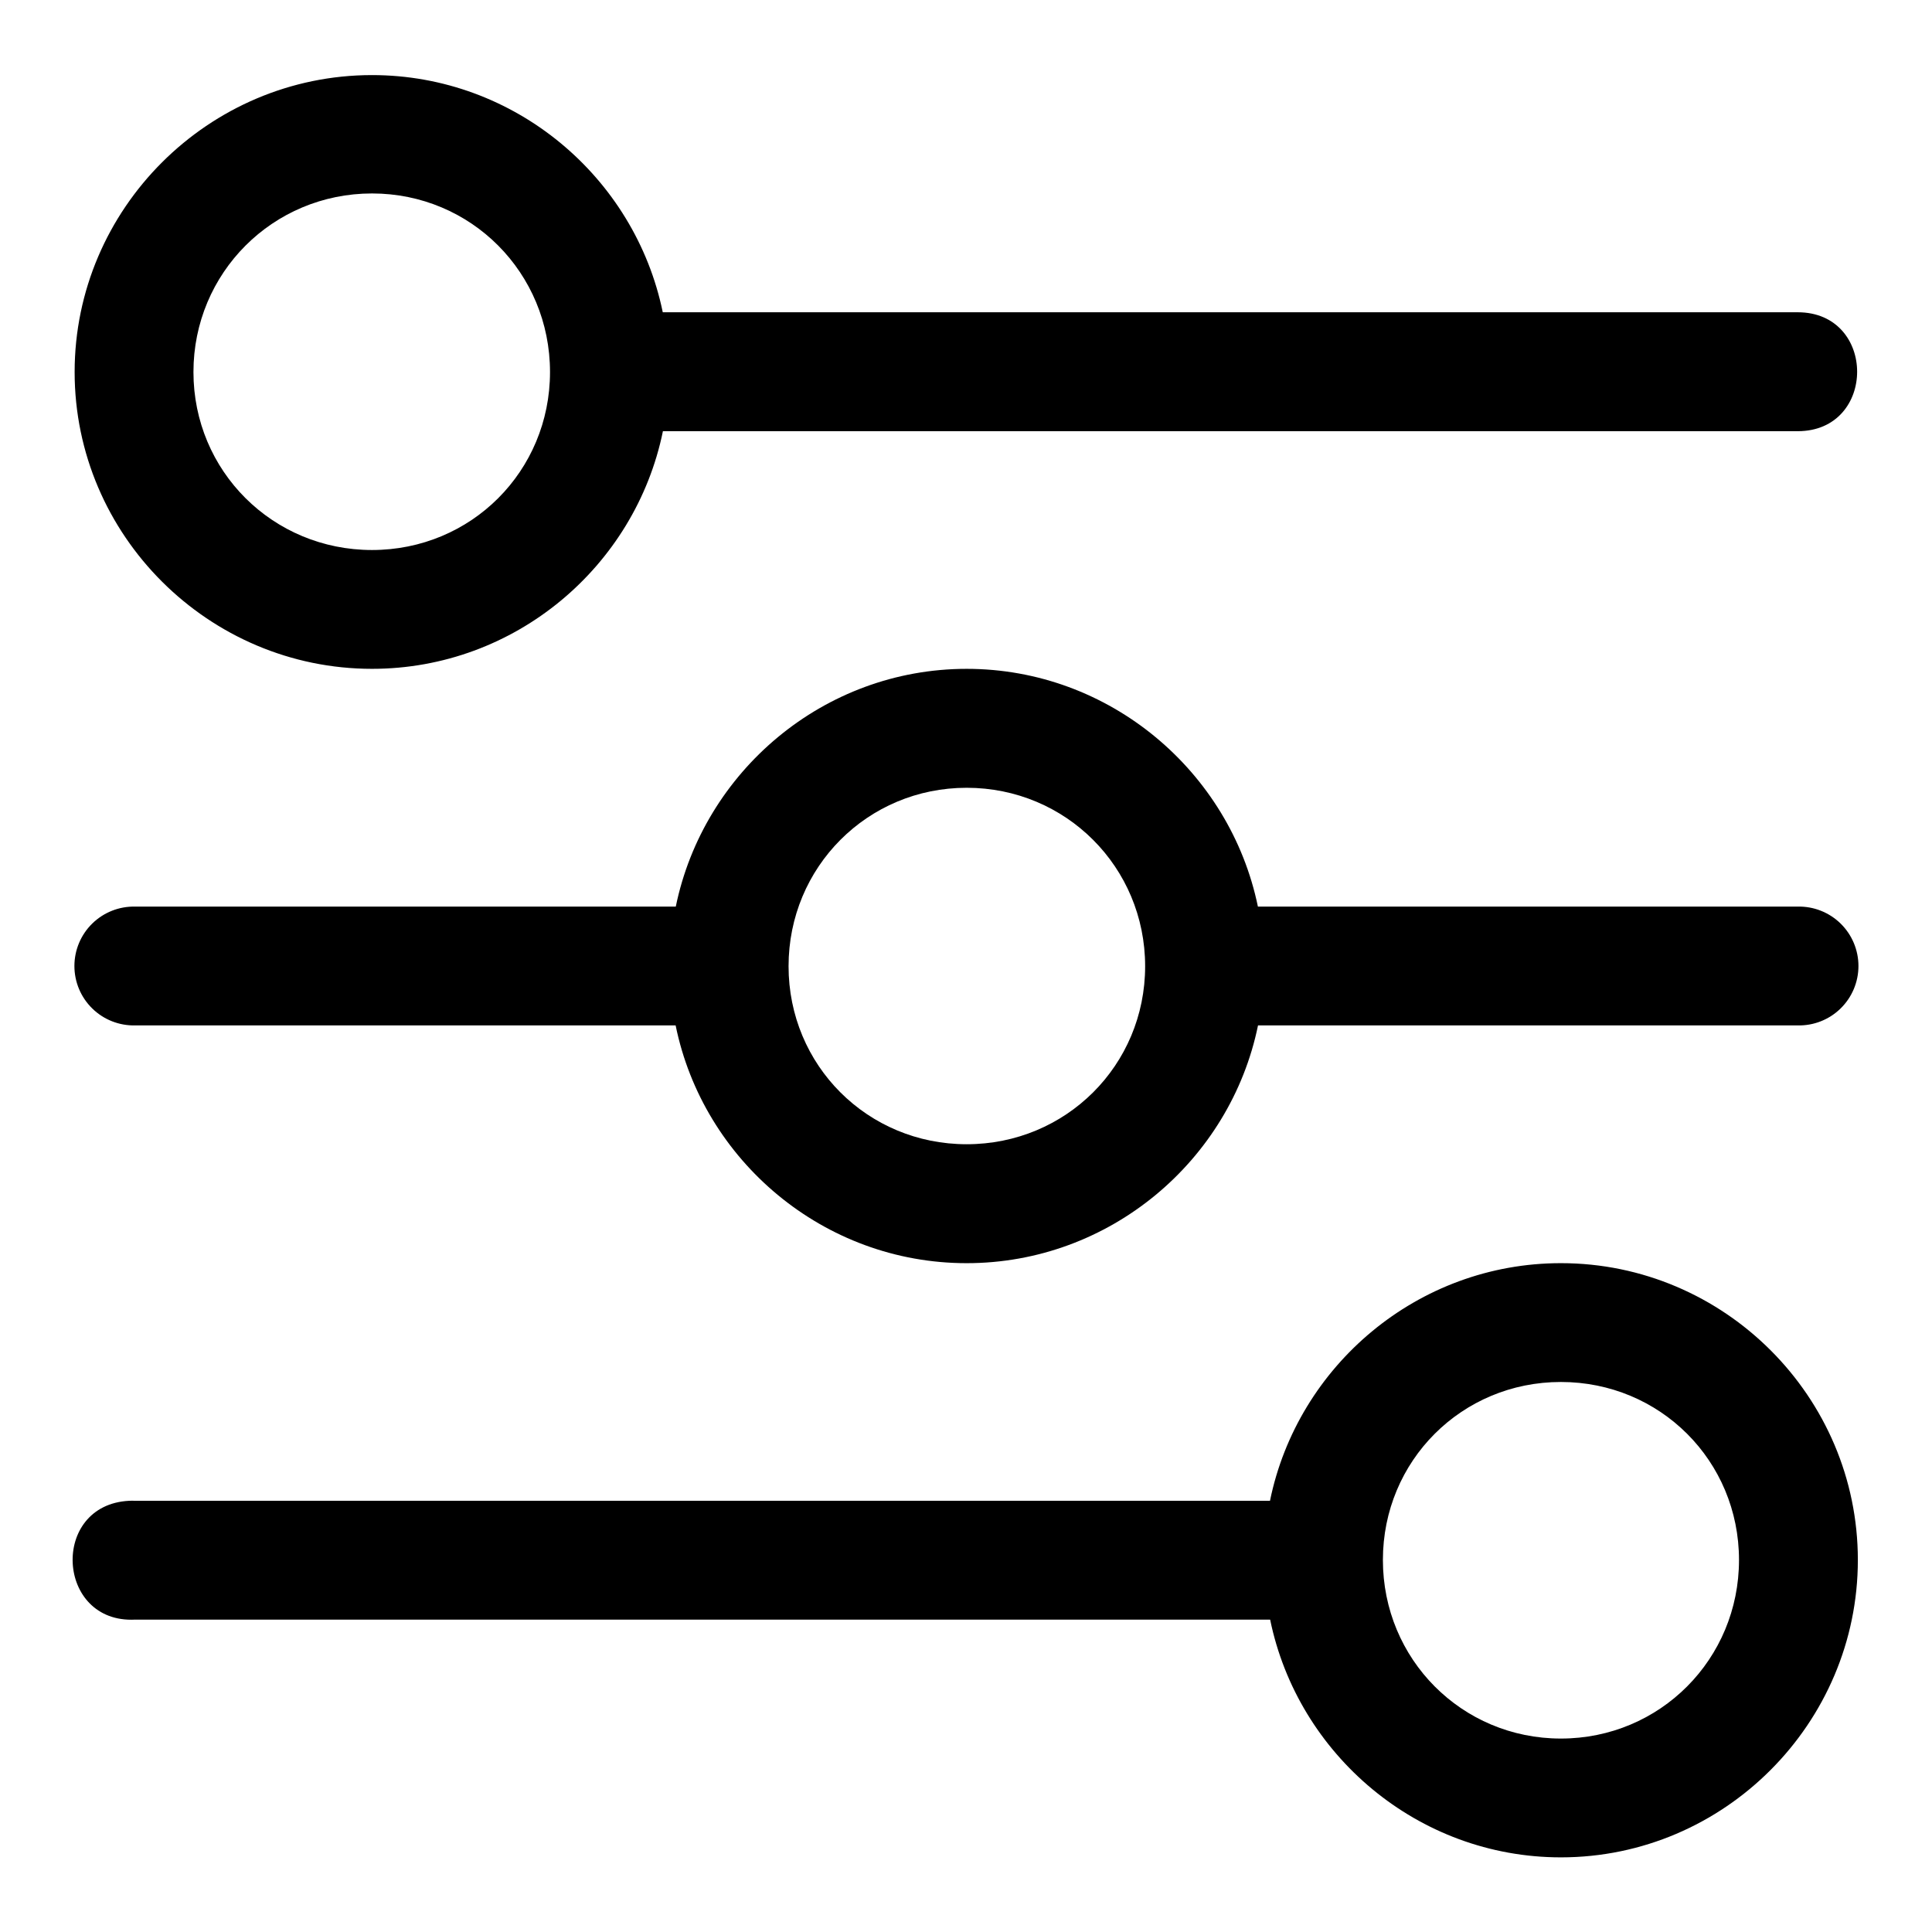
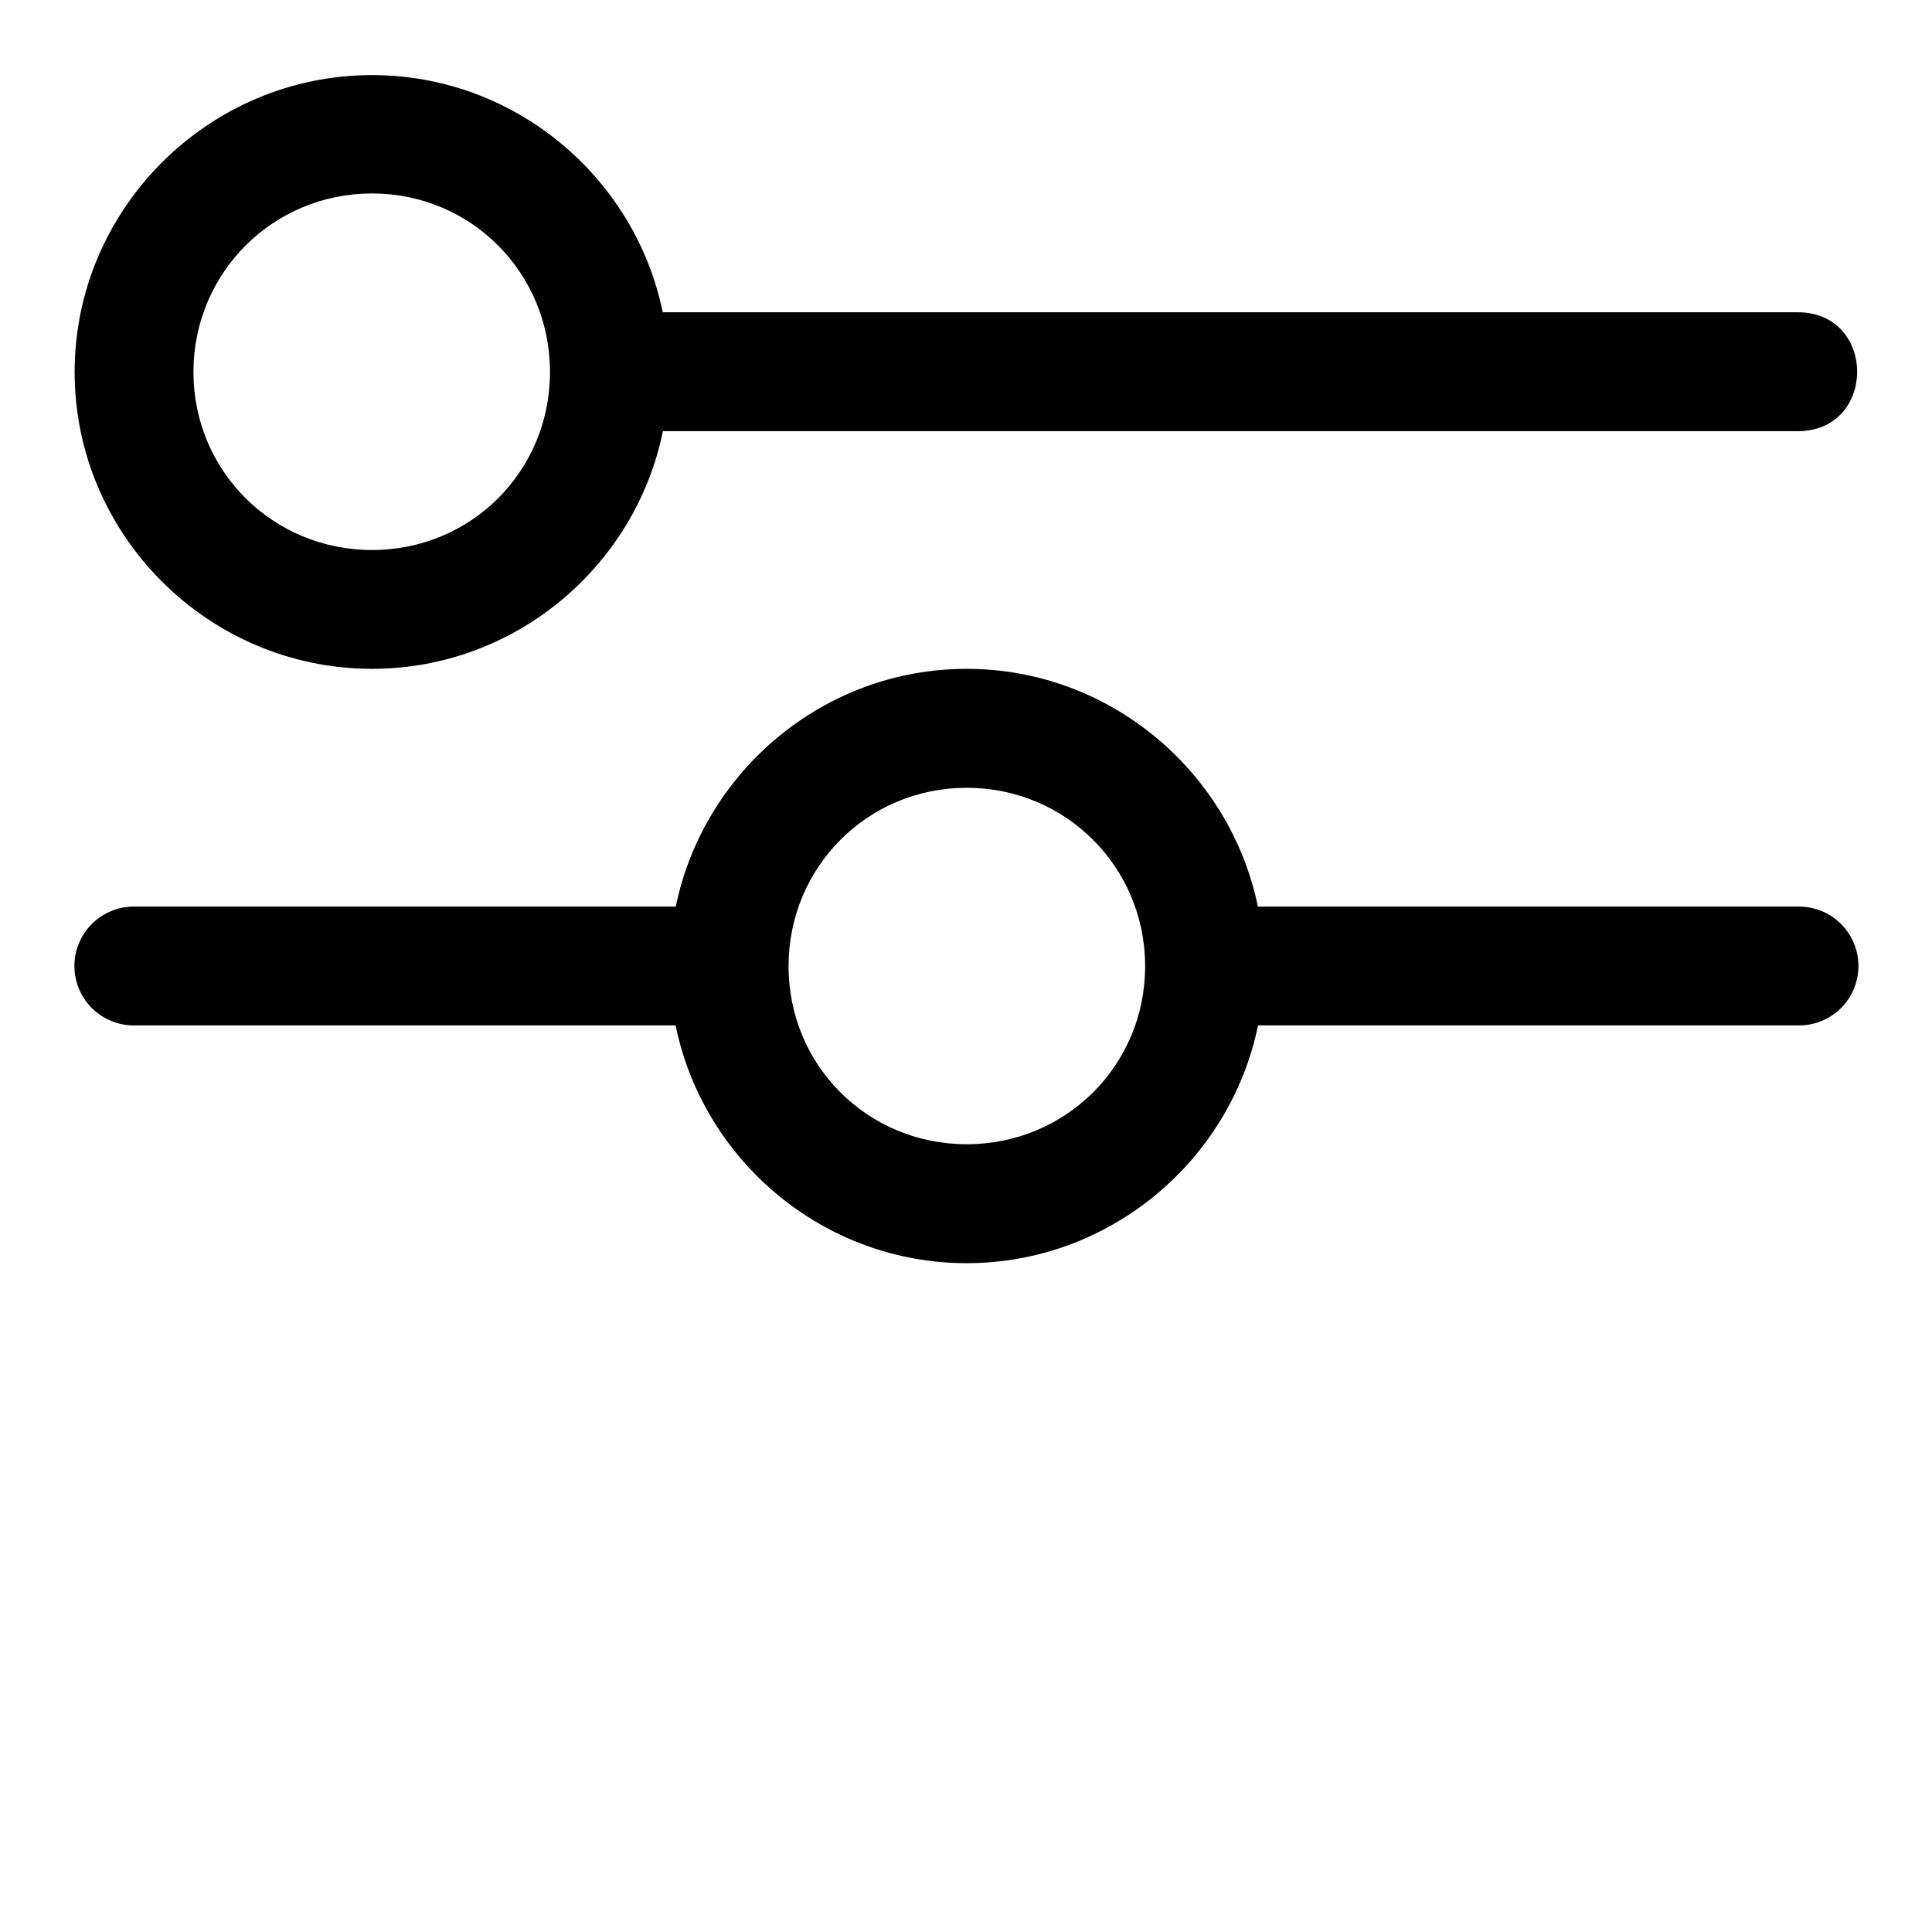
<svg xmlns="http://www.w3.org/2000/svg" fill="#000000" width="800px" height="800px" version="1.1" viewBox="144 144 512 512">
  <g>
    <path d="m242.59 163.9c-43.289 0-78.812 35.402-78.812 78.691 0 43.289 35.523 78.656 78.812 78.656 37.922 0 69.77-27.141 77.09-62.977h300.73c21 0 21-31.516 0-31.516h-300.77c-7.367-35.777-39.18-62.855-77.059-62.855zm0 31.367c26.27 0 47.168 21.051 47.168 47.324 0 26.27-20.898 47.168-47.168 47.168-26.273 0-47.324-20.898-47.324-47.168 0-26.273 21.051-47.324 47.324-47.324z" />
-     <path d="m557.65 478.75c-37.918 0-69.77 27.141-77.09 62.977h-300.73c-0.543-0.027-1.09-0.027-1.629 0-20.996 1.09-19.363 32.574 1.629 31.488h300.77c7.356 35.809 39.172 63.004 77.059 63.004 43.293 0 78.691-35.52 78.691-78.809 0-43.293-35.398-78.66-78.691-78.66zm0 31.488c26.273 0 47.203 20.898 47.203 47.172 0 26.27-20.93 47.324-47.203 47.324-26.27 0-47.168-21.055-47.168-47.324 0-26.273 20.898-47.172 47.168-47.172z" />
    <path d="m400.18 321.25c-37.891 0-69.734 27.195-77.09 63.008h-143.27c-4.238-0.094-8.332 1.523-11.363 4.484-3.031 2.965-4.738 7.023-4.738 11.262s1.707 8.297 4.738 11.258c3.031 2.965 7.125 4.578 11.363 4.484h143.23c7.316 35.836 39.199 63.008 77.121 63.008s69.871-27.172 77.215-63.008h143.02c4.238 0.094 8.336-1.52 11.363-4.484 3.031-2.961 4.738-7.019 4.738-11.258s-1.707-8.297-4.738-11.262c-3.027-2.961-7.125-4.578-11.363-4.484h-143.05c-7.379-35.812-39.297-63.008-77.184-63.008zm0 31.52c26.27 0 47.293 21.023 47.293 47.293 0 26.273-21.023 47.172-47.293 47.172-26.273 0-47.203-20.898-47.203-47.172 0-26.27 20.93-47.293 47.203-47.293z" />
  </g>
</svg>